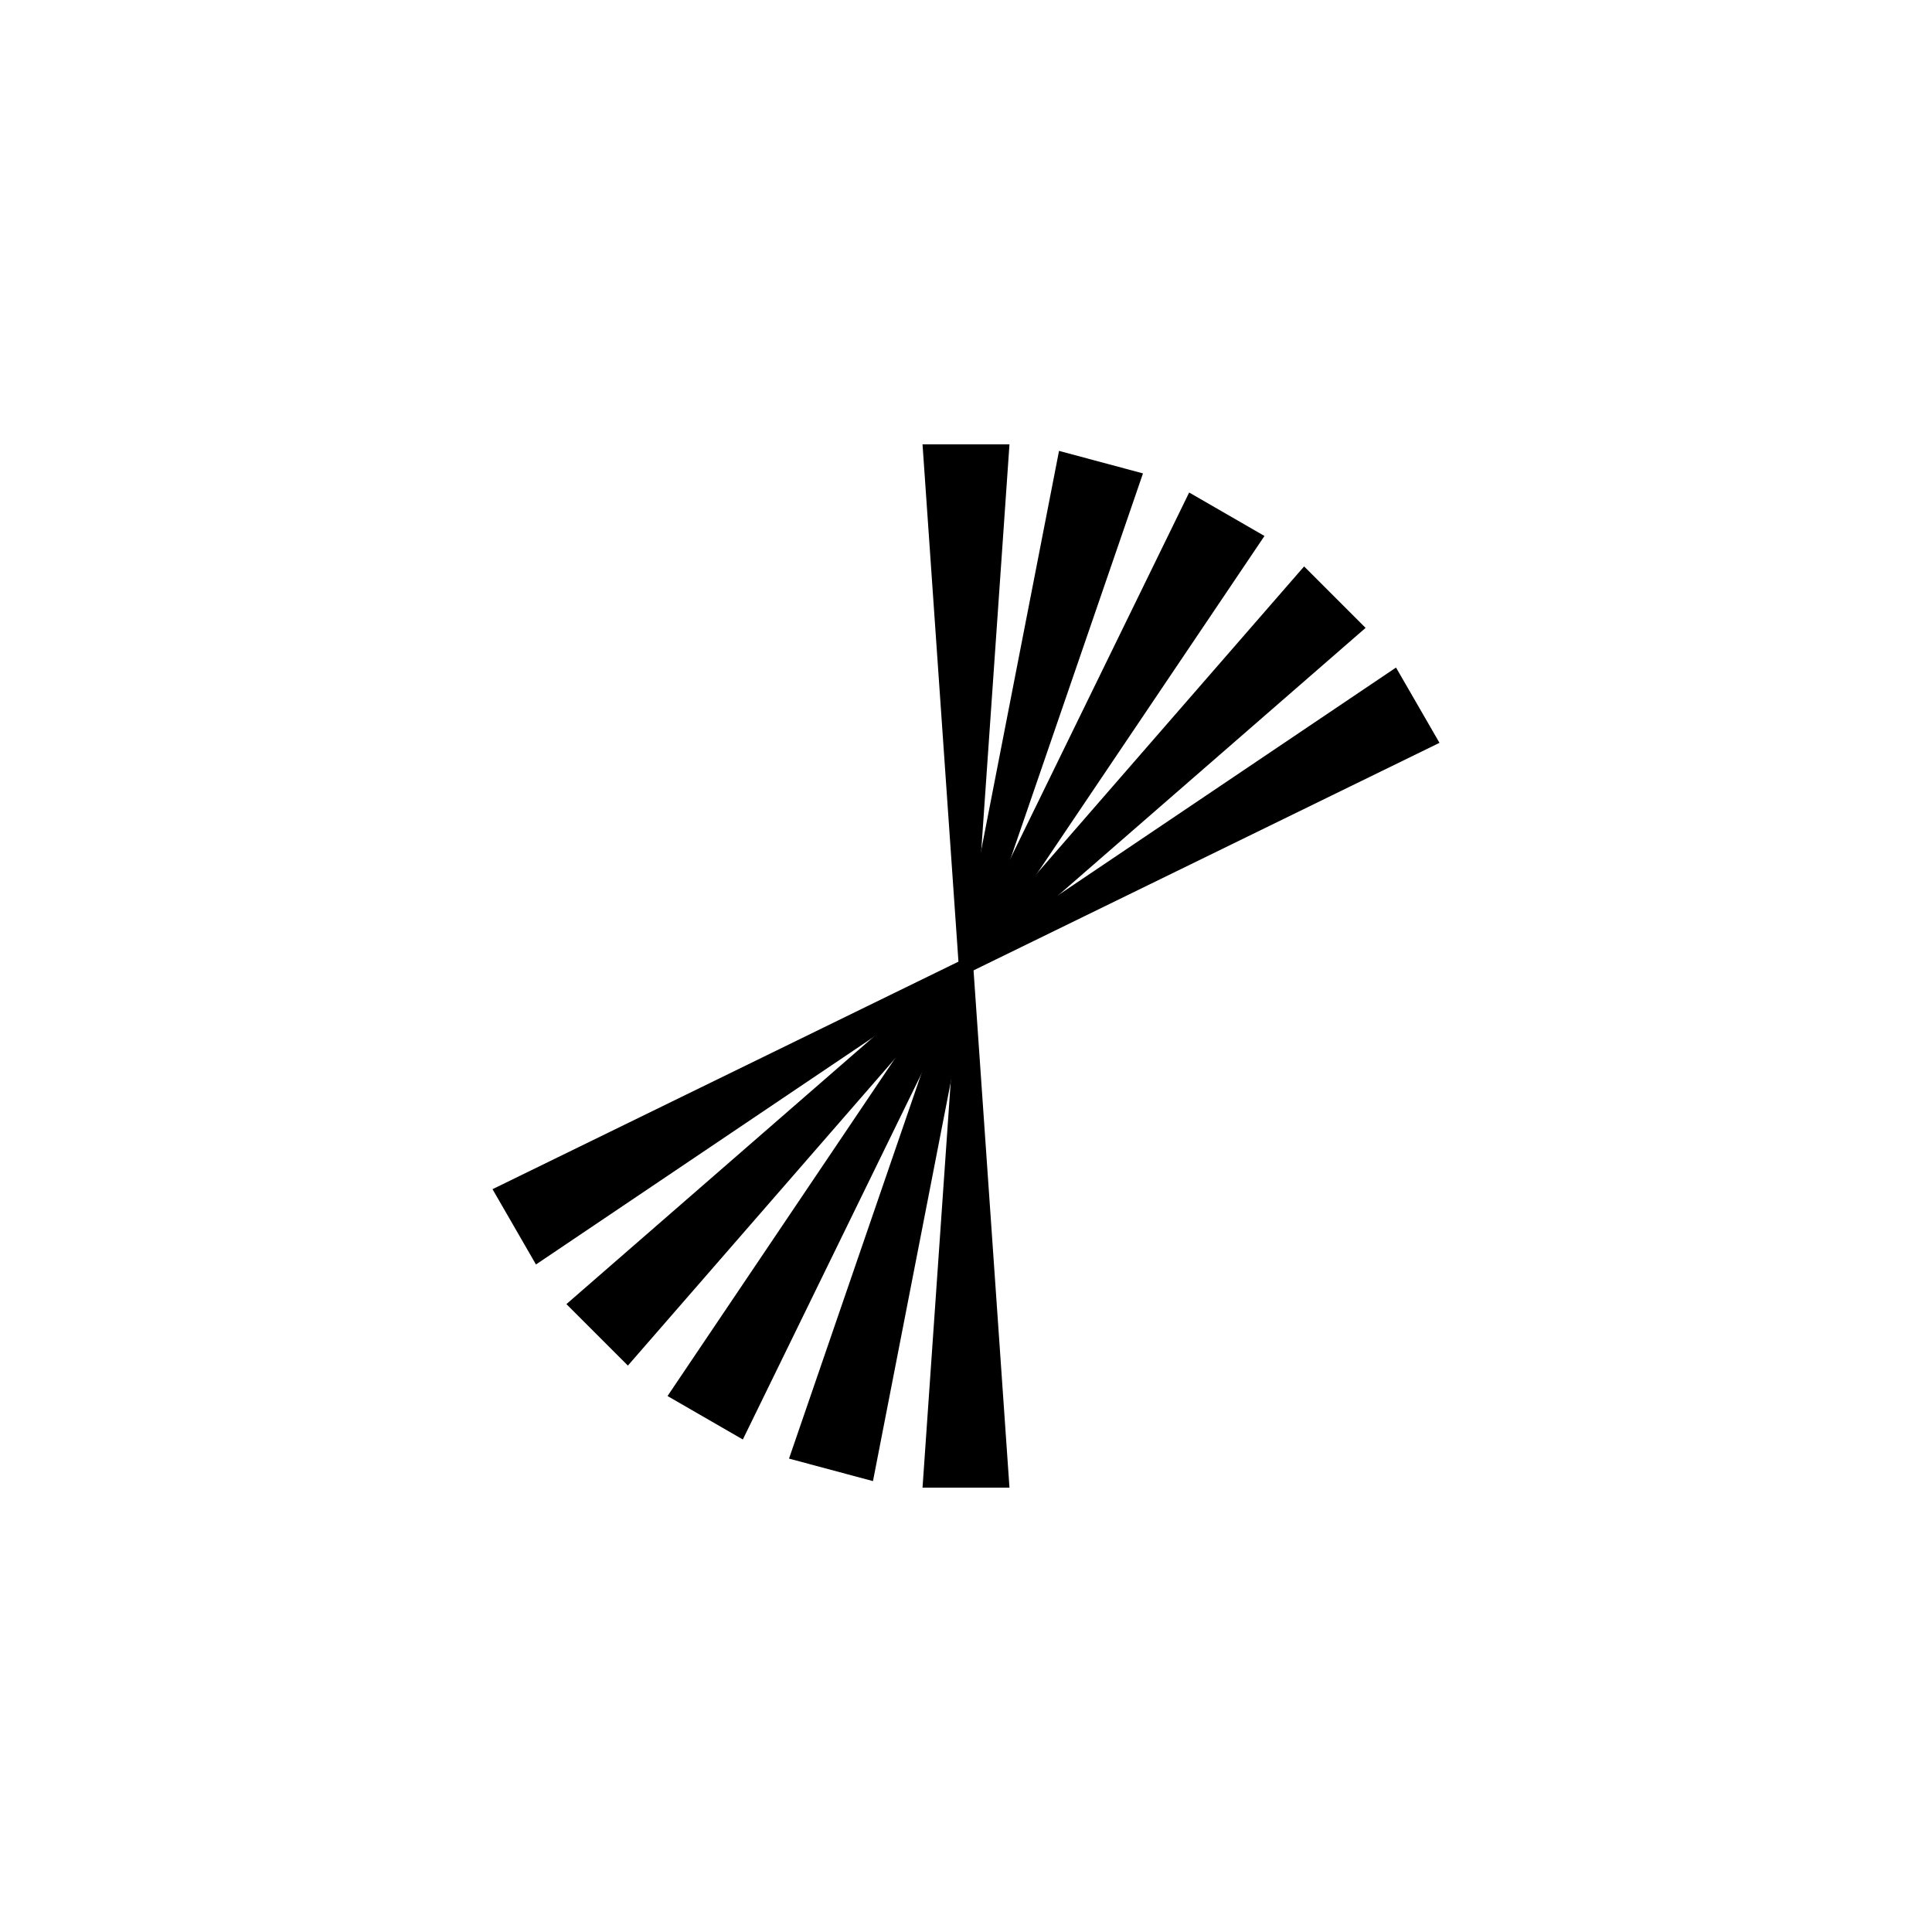
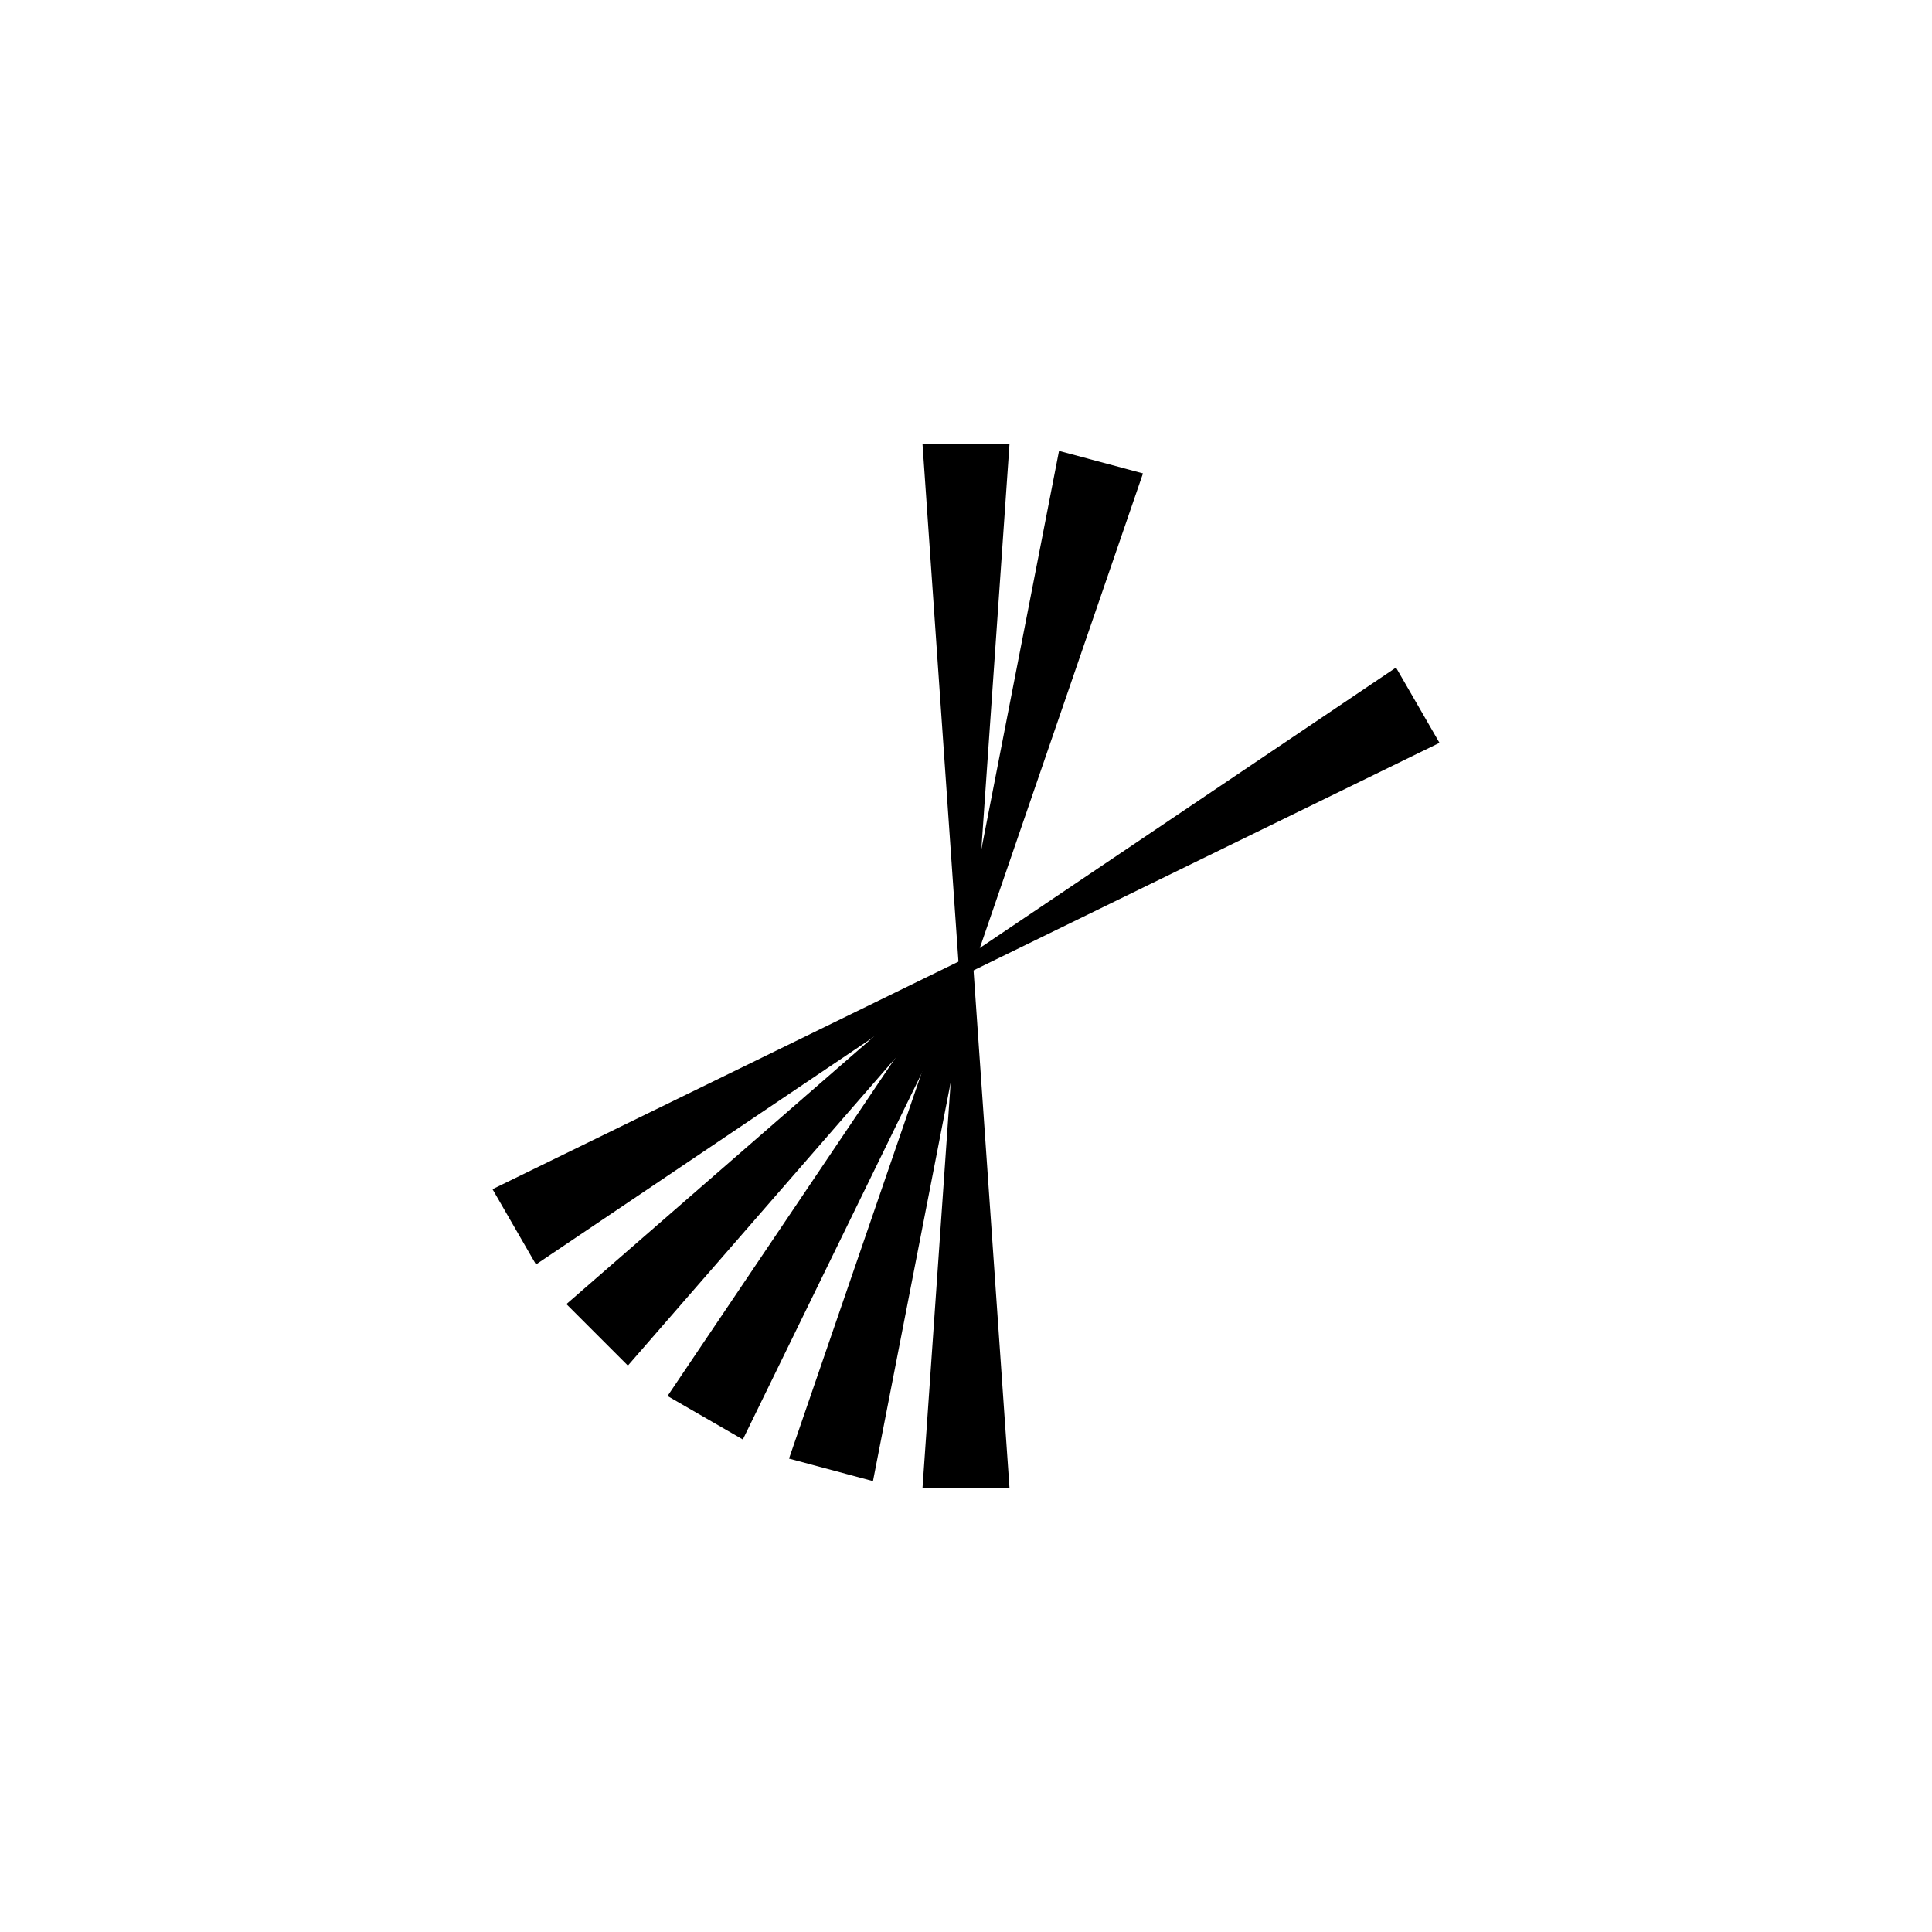
<svg xmlns="http://www.w3.org/2000/svg" width="100" height="100" viewBox="0 0 100 100" fill="none">
  <rect width="100" height="100" fill="white" />
  <path d="M52.25 23H47.75L49.625 50H50.375L52.25 23Z" fill="black" />
  <path d="M47.75 77L52.25 77L50.375 50L49.625 50L47.75 77Z" fill="black" />
  <path d="M59.161 24.503L54.815 23.338L49.638 49.903L50.362 50.097L59.161 24.503Z" fill="black" />
  <path d="M40.839 75.497L45.185 76.662L50.362 50.097L49.638 49.903L40.839 75.497Z" fill="black" />
-   <path d="M65.449 27.742L61.551 25.492L49.675 49.812L50.325 50.187L65.449 27.742Z" fill="black" />
  <path d="M34.551 72.258L38.449 74.508L50.325 50.188L49.675 49.813L34.551 72.258Z" fill="black" />
-   <path d="M70.683 32.499L67.501 29.317L49.735 49.735L50.265 50.265L70.683 32.499Z" fill="black" />
  <path d="M29.317 67.501L32.499 70.683L50.265 50.265L49.735 49.735L29.317 67.501Z" fill="black" />
  <path d="M74.508 38.449L72.258 34.552L49.812 49.676L50.188 50.325L74.508 38.449Z" fill="black" />
  <path d="M25.492 61.552L27.742 65.449L50.188 50.325L49.812 49.676L25.492 61.552Z" fill="black" />
</svg>